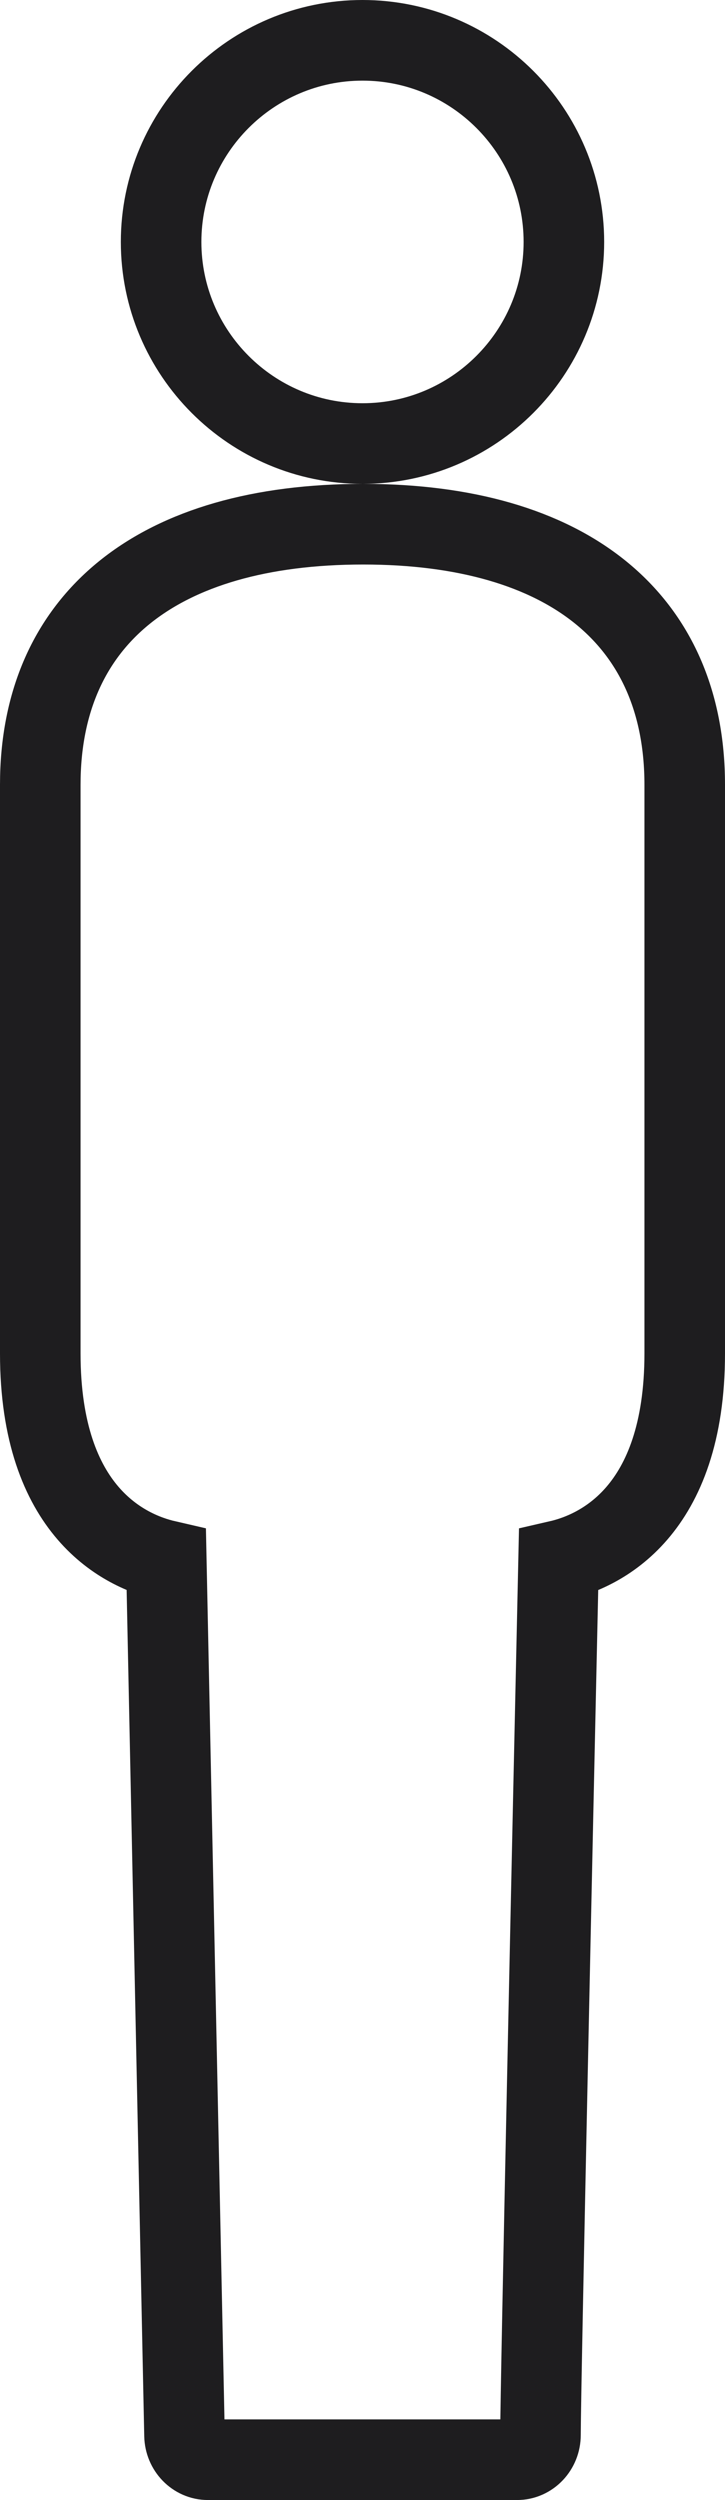
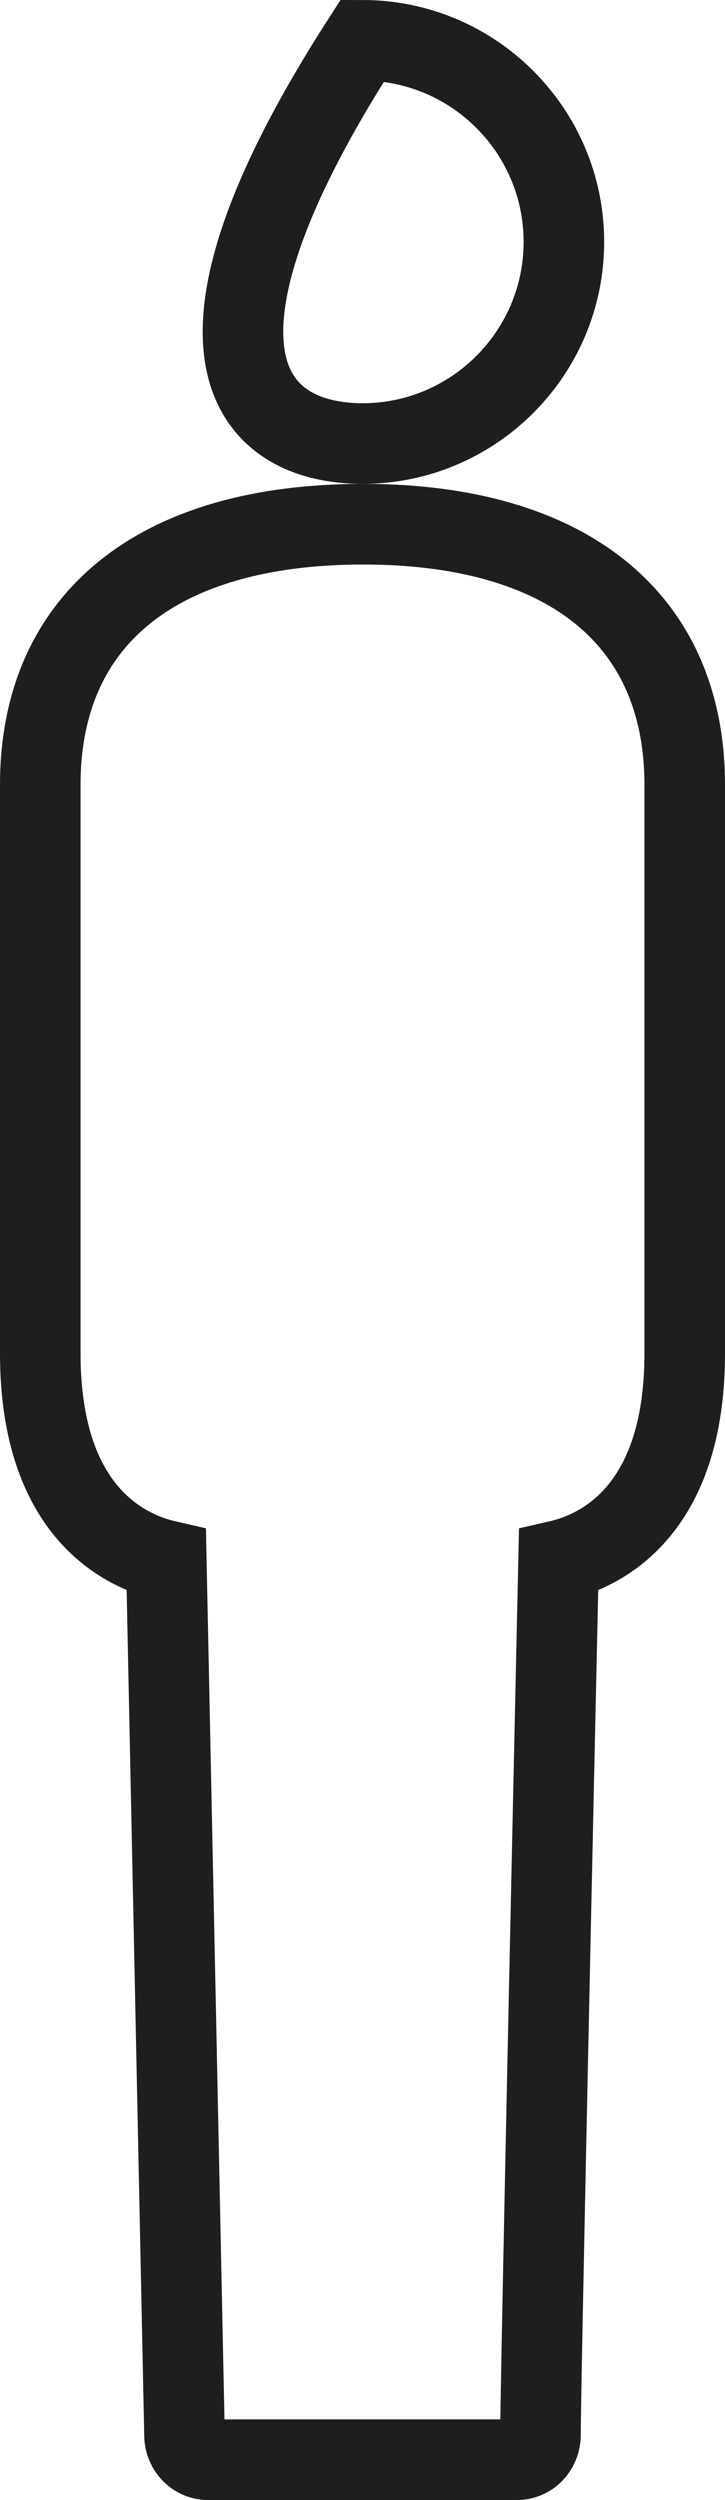
<svg xmlns="http://www.w3.org/2000/svg" width="18" height="62" viewBox="0 0 18 62" fill="none">
-   <path d="M9 11C11.758 11 14 8.756 14 6C14 3.242 11.757 1 9 1C6.243 1 4 3.243 4 6C4 8.757 6.243 11 9 11ZM1 19.463V33.565C1 37.512 3.12 38.47 4.129 38.702L4.581 60.399C4.588 60.733 4.847 61 5.163 61H12.837C13.158 61 13.419 60.725 13.419 60.385C13.419 59.201 13.731 44.894 13.868 38.703C14.875 38.472 17 37.516 17 33.564V19.463C17 15.355 14.09 13 9.018 13C3.909 13 1 15.355 1 19.463Z" stroke="#1E1D1F" stroke-width="2" />
+   <path d="M9 11C11.758 11 14 8.756 14 6C14 3.242 11.757 1 9 1C4 8.757 6.243 11 9 11ZM1 19.463V33.565C1 37.512 3.12 38.47 4.129 38.702L4.581 60.399C4.588 60.733 4.847 61 5.163 61H12.837C13.158 61 13.419 60.725 13.419 60.385C13.419 59.201 13.731 44.894 13.868 38.703C14.875 38.472 17 37.516 17 33.564V19.463C17 15.355 14.09 13 9.018 13C3.909 13 1 15.355 1 19.463Z" stroke="#1E1D1F" stroke-width="2" />
</svg>